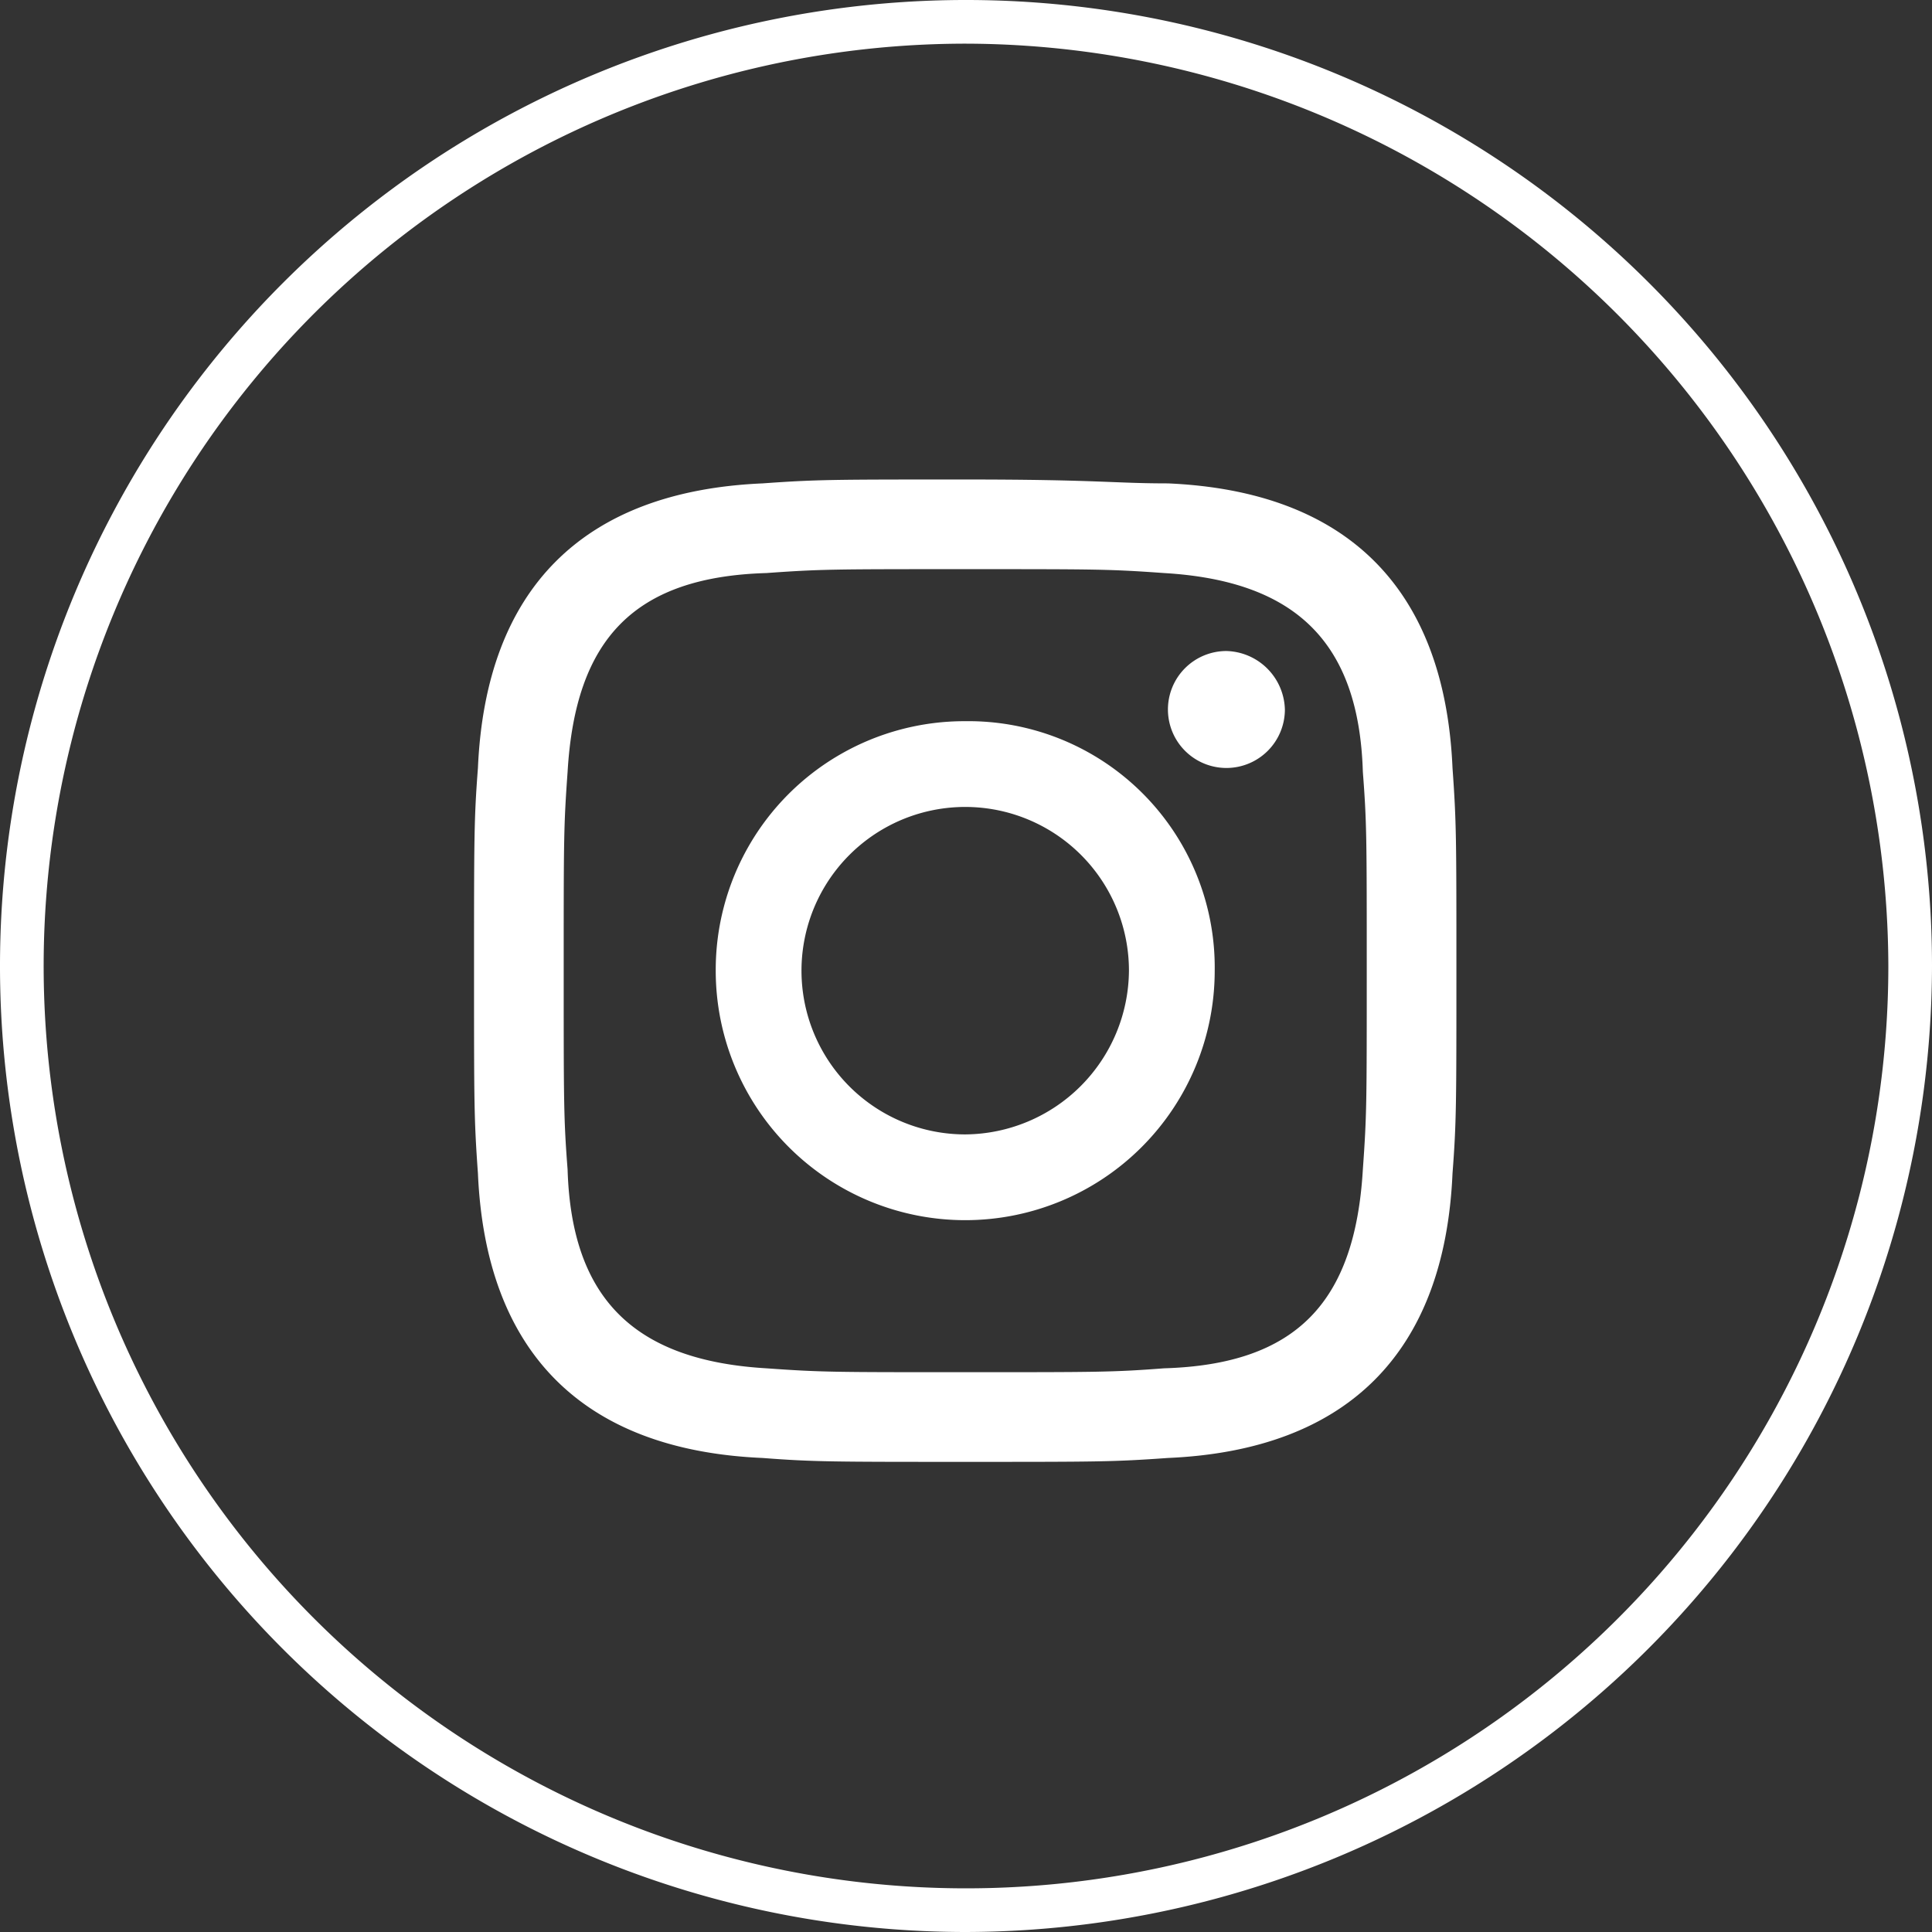
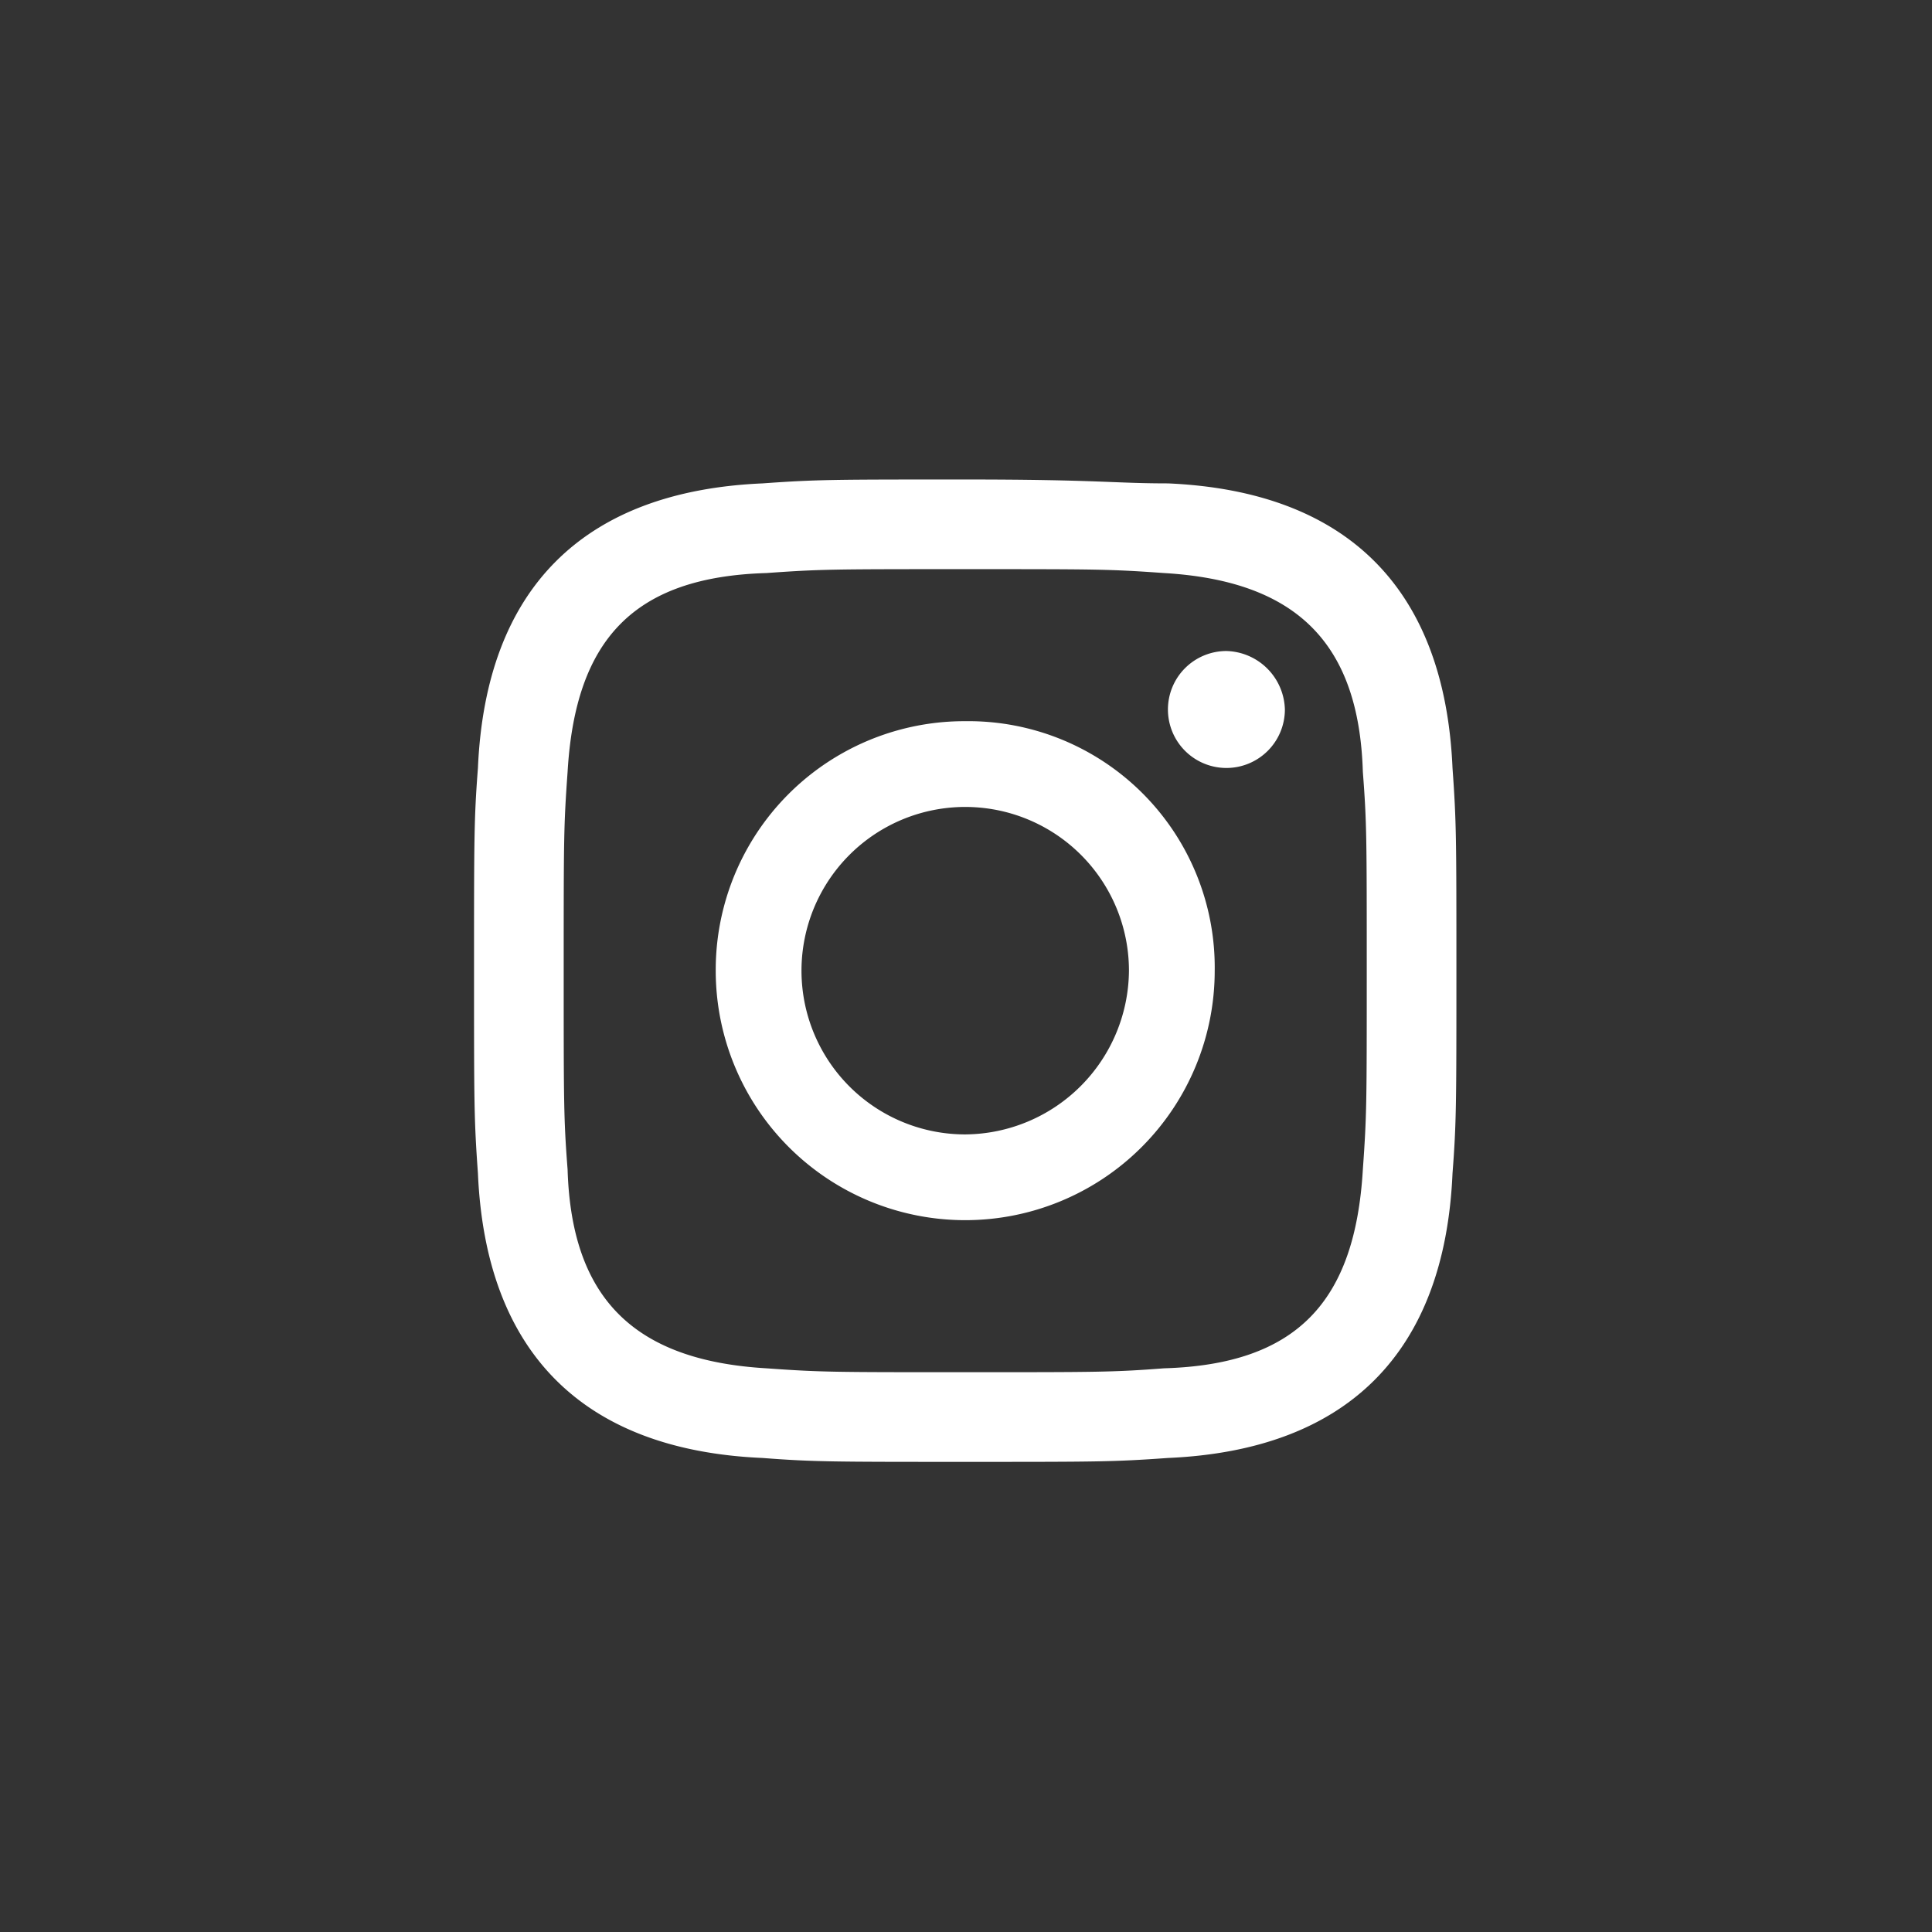
<svg xmlns="http://www.w3.org/2000/svg" id="Layer_1" data-name="Layer 1" viewBox="0 0 49.56 49.56">
  <rect x="0" y="0" width="49.56" height="49.56" fill="#333333" stroke="none" />
  <defs>
    <style>.cls-1{fill:#fff;}</style>
  </defs>
  <title>icon-instagram</title>
  <g id="FR0MeJ7IxT_Im8xjyQcFw" data-name="FR0MeJ7IxT Im8xjyQcFw">
-     <path class="cls-1" d="M25,49.66A24.78,24.78,0,1,1,49.8,24.88,24.83,24.83,0,0,1,25,49.66ZM25,1.22A23.66,23.66,0,1,0,48.68,24.88,23.72,23.72,0,0,0,25,1.22Z" transform="translate(-0.24 -0.1)" />
-   </g>
+     </g>
  <path class="cls-1" d="M25,14.7c3.4,0,3.7,0,5.1.1,3.4.2,5,1.8,5.1,5.1.1,1.3.1,1.7.1,5.1s0,3.7-.1,5.1c-.2,3.4-1.7,5-5.1,5.1-1.3.1-1.7.1-5.1.1s-3.7,0-5.1-.1c-3.4-.2-5-1.8-5.1-5.1-.1-1.3-.1-1.7-.1-5.1s0-3.7.1-5.1c.2-3.4,1.7-5,5.1-5.1C21.3,14.7,21.6,14.7,25,14.7Zm0-2.3c-3.4,0-3.8,0-5.2.1-4.6.2-7.1,2.7-7.3,7.3-.1,1.3-.1,1.8-.1,5.2s0,3.8.1,5.2c.2,4.6,2.7,7.1,7.3,7.3,1.3.1,1.8.1,5.2.1s3.8,0,5.2-.1c4.6-.2,7.1-2.7,7.3-7.3.1-1.3.1-1.8.1-5.2s0-3.8-.1-5.2c-.2-4.6-2.7-7.1-7.3-7.3C28.8,12.5,28.4,12.4,25,12.4Zm0,6.2A6.38,6.38,0,0,0,18.6,25a6.4,6.4,0,0,0,12.8,0A6.32,6.32,0,0,0,25,18.6Zm0,10.6A4.2,4.2,0,1,1,29.2,25,4.23,4.23,0,0,1,25,29.2Zm6.7-12.4a1.5,1.5,0,1,0,1.5,1.5A1.54,1.54,0,0,0,31.7,16.8Z" transform="translate(-0.24 -0.1)" />
</svg>